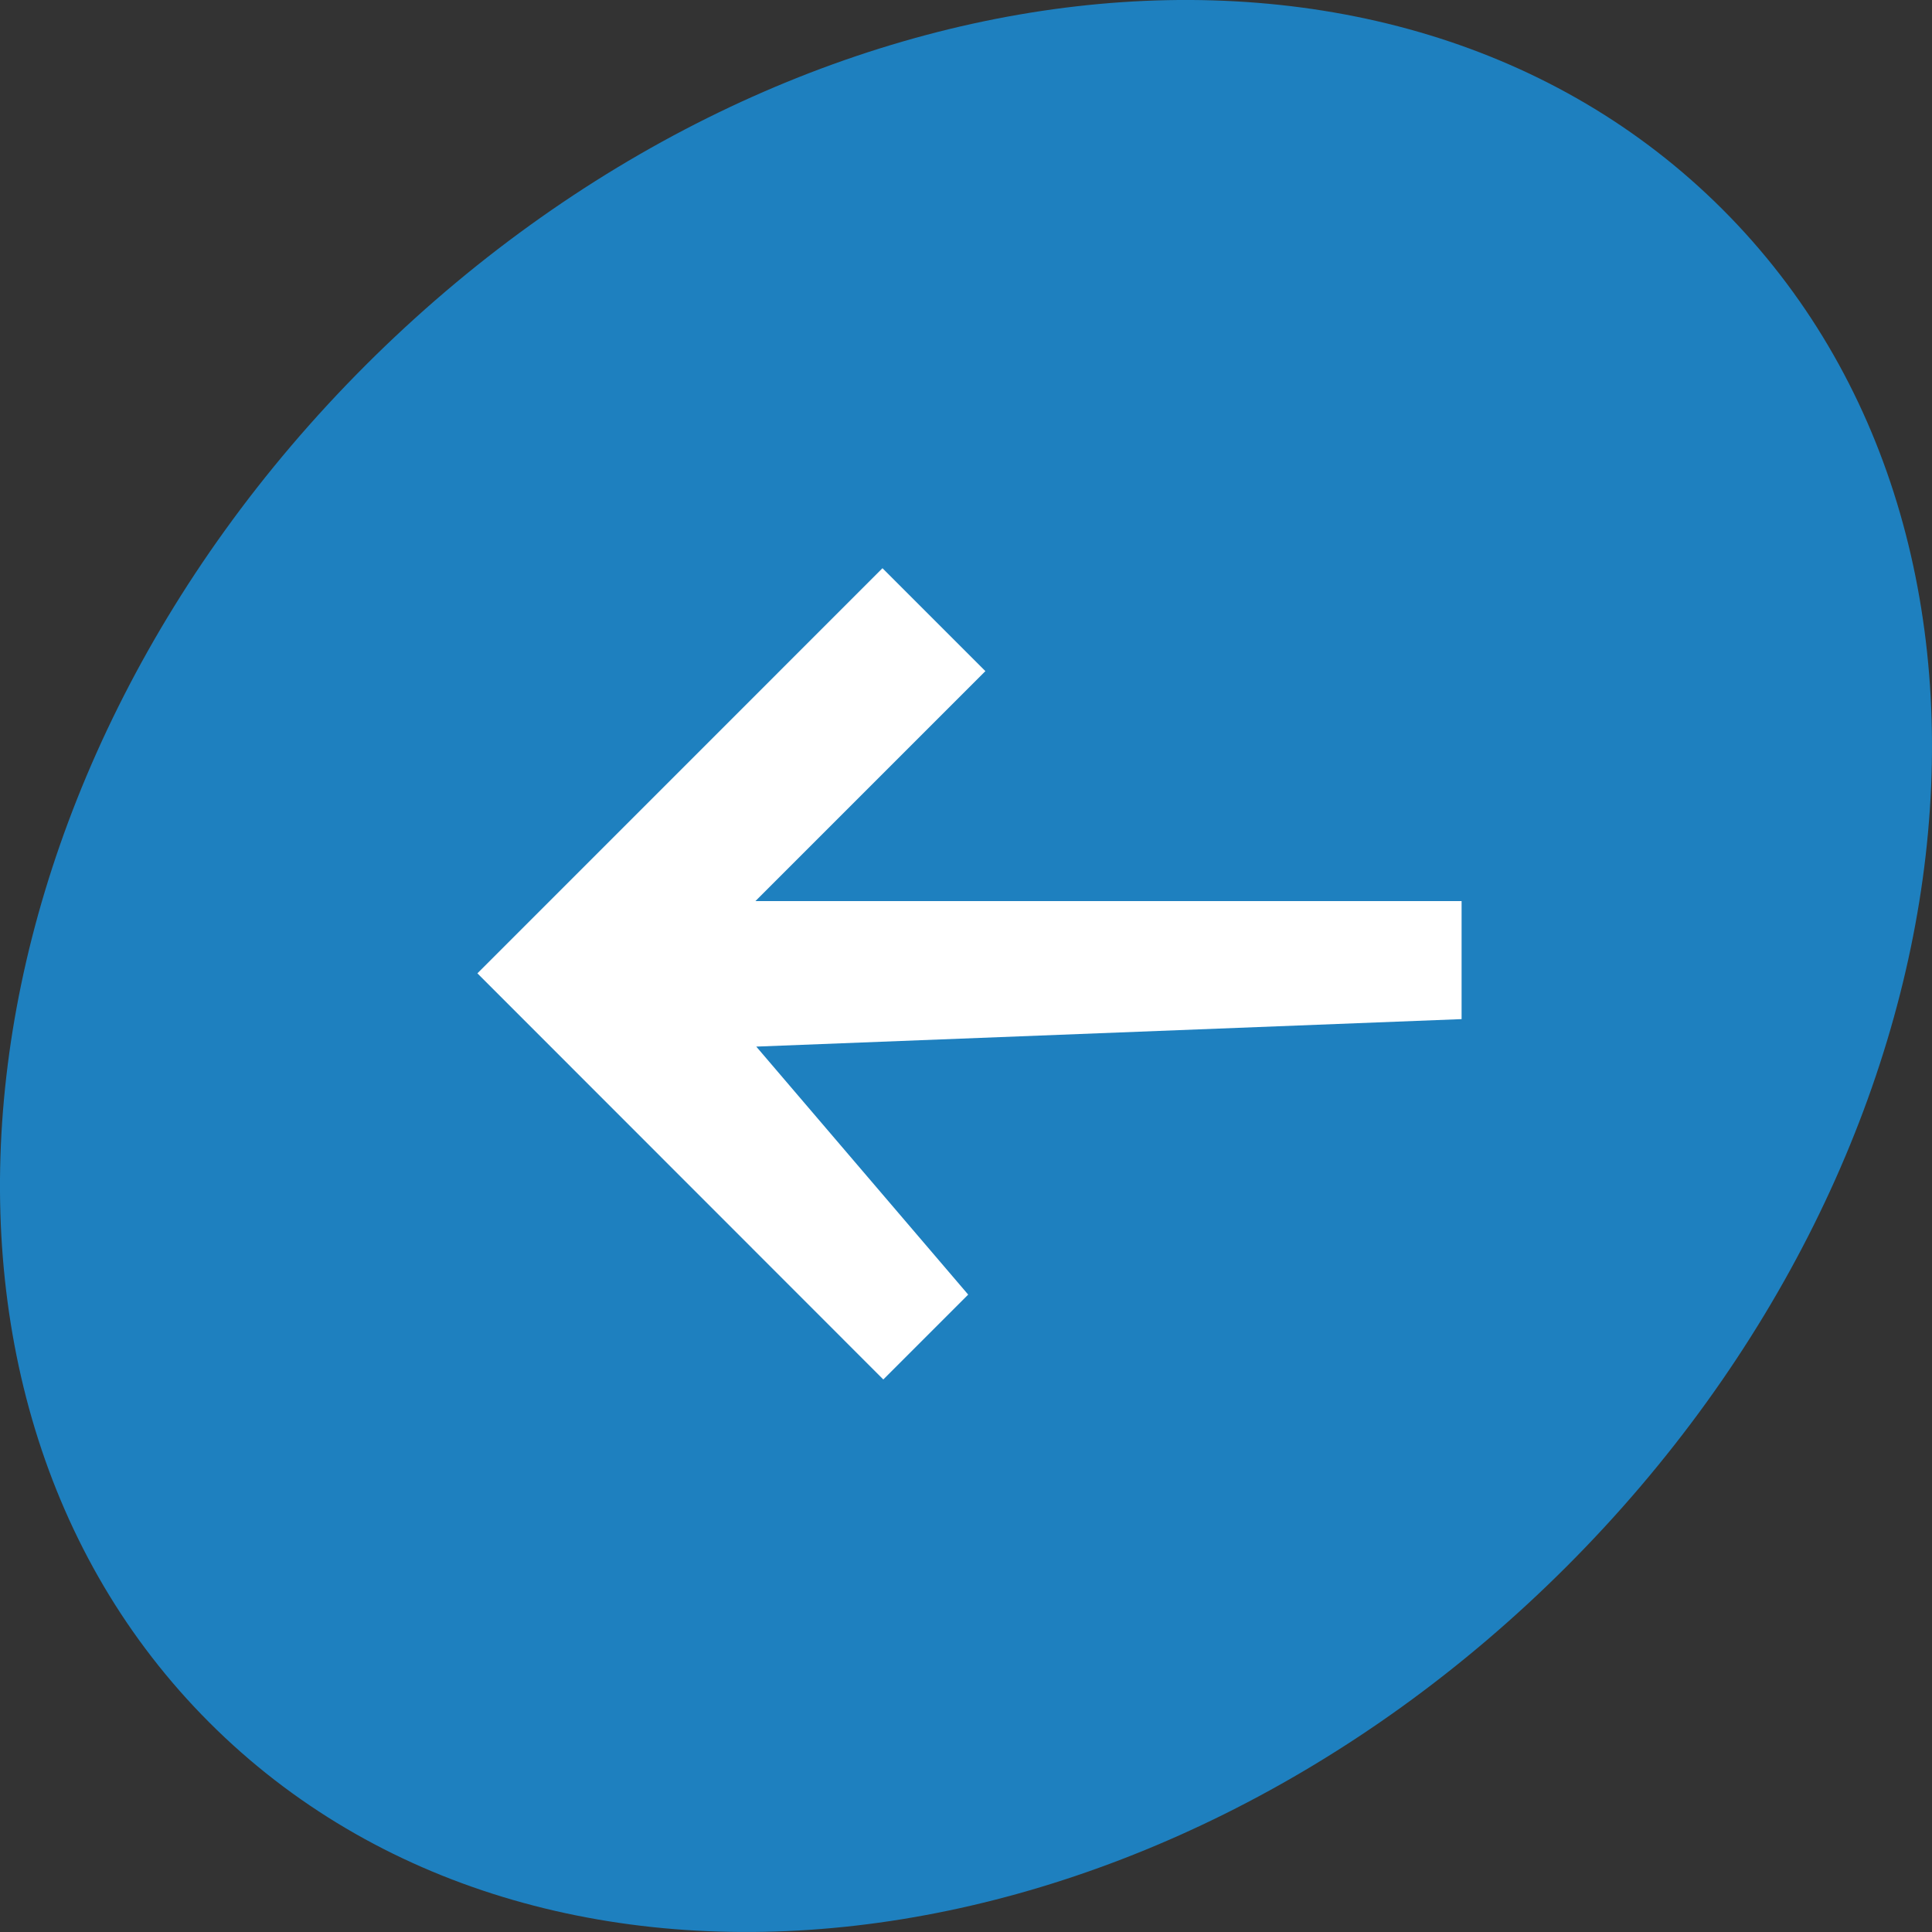
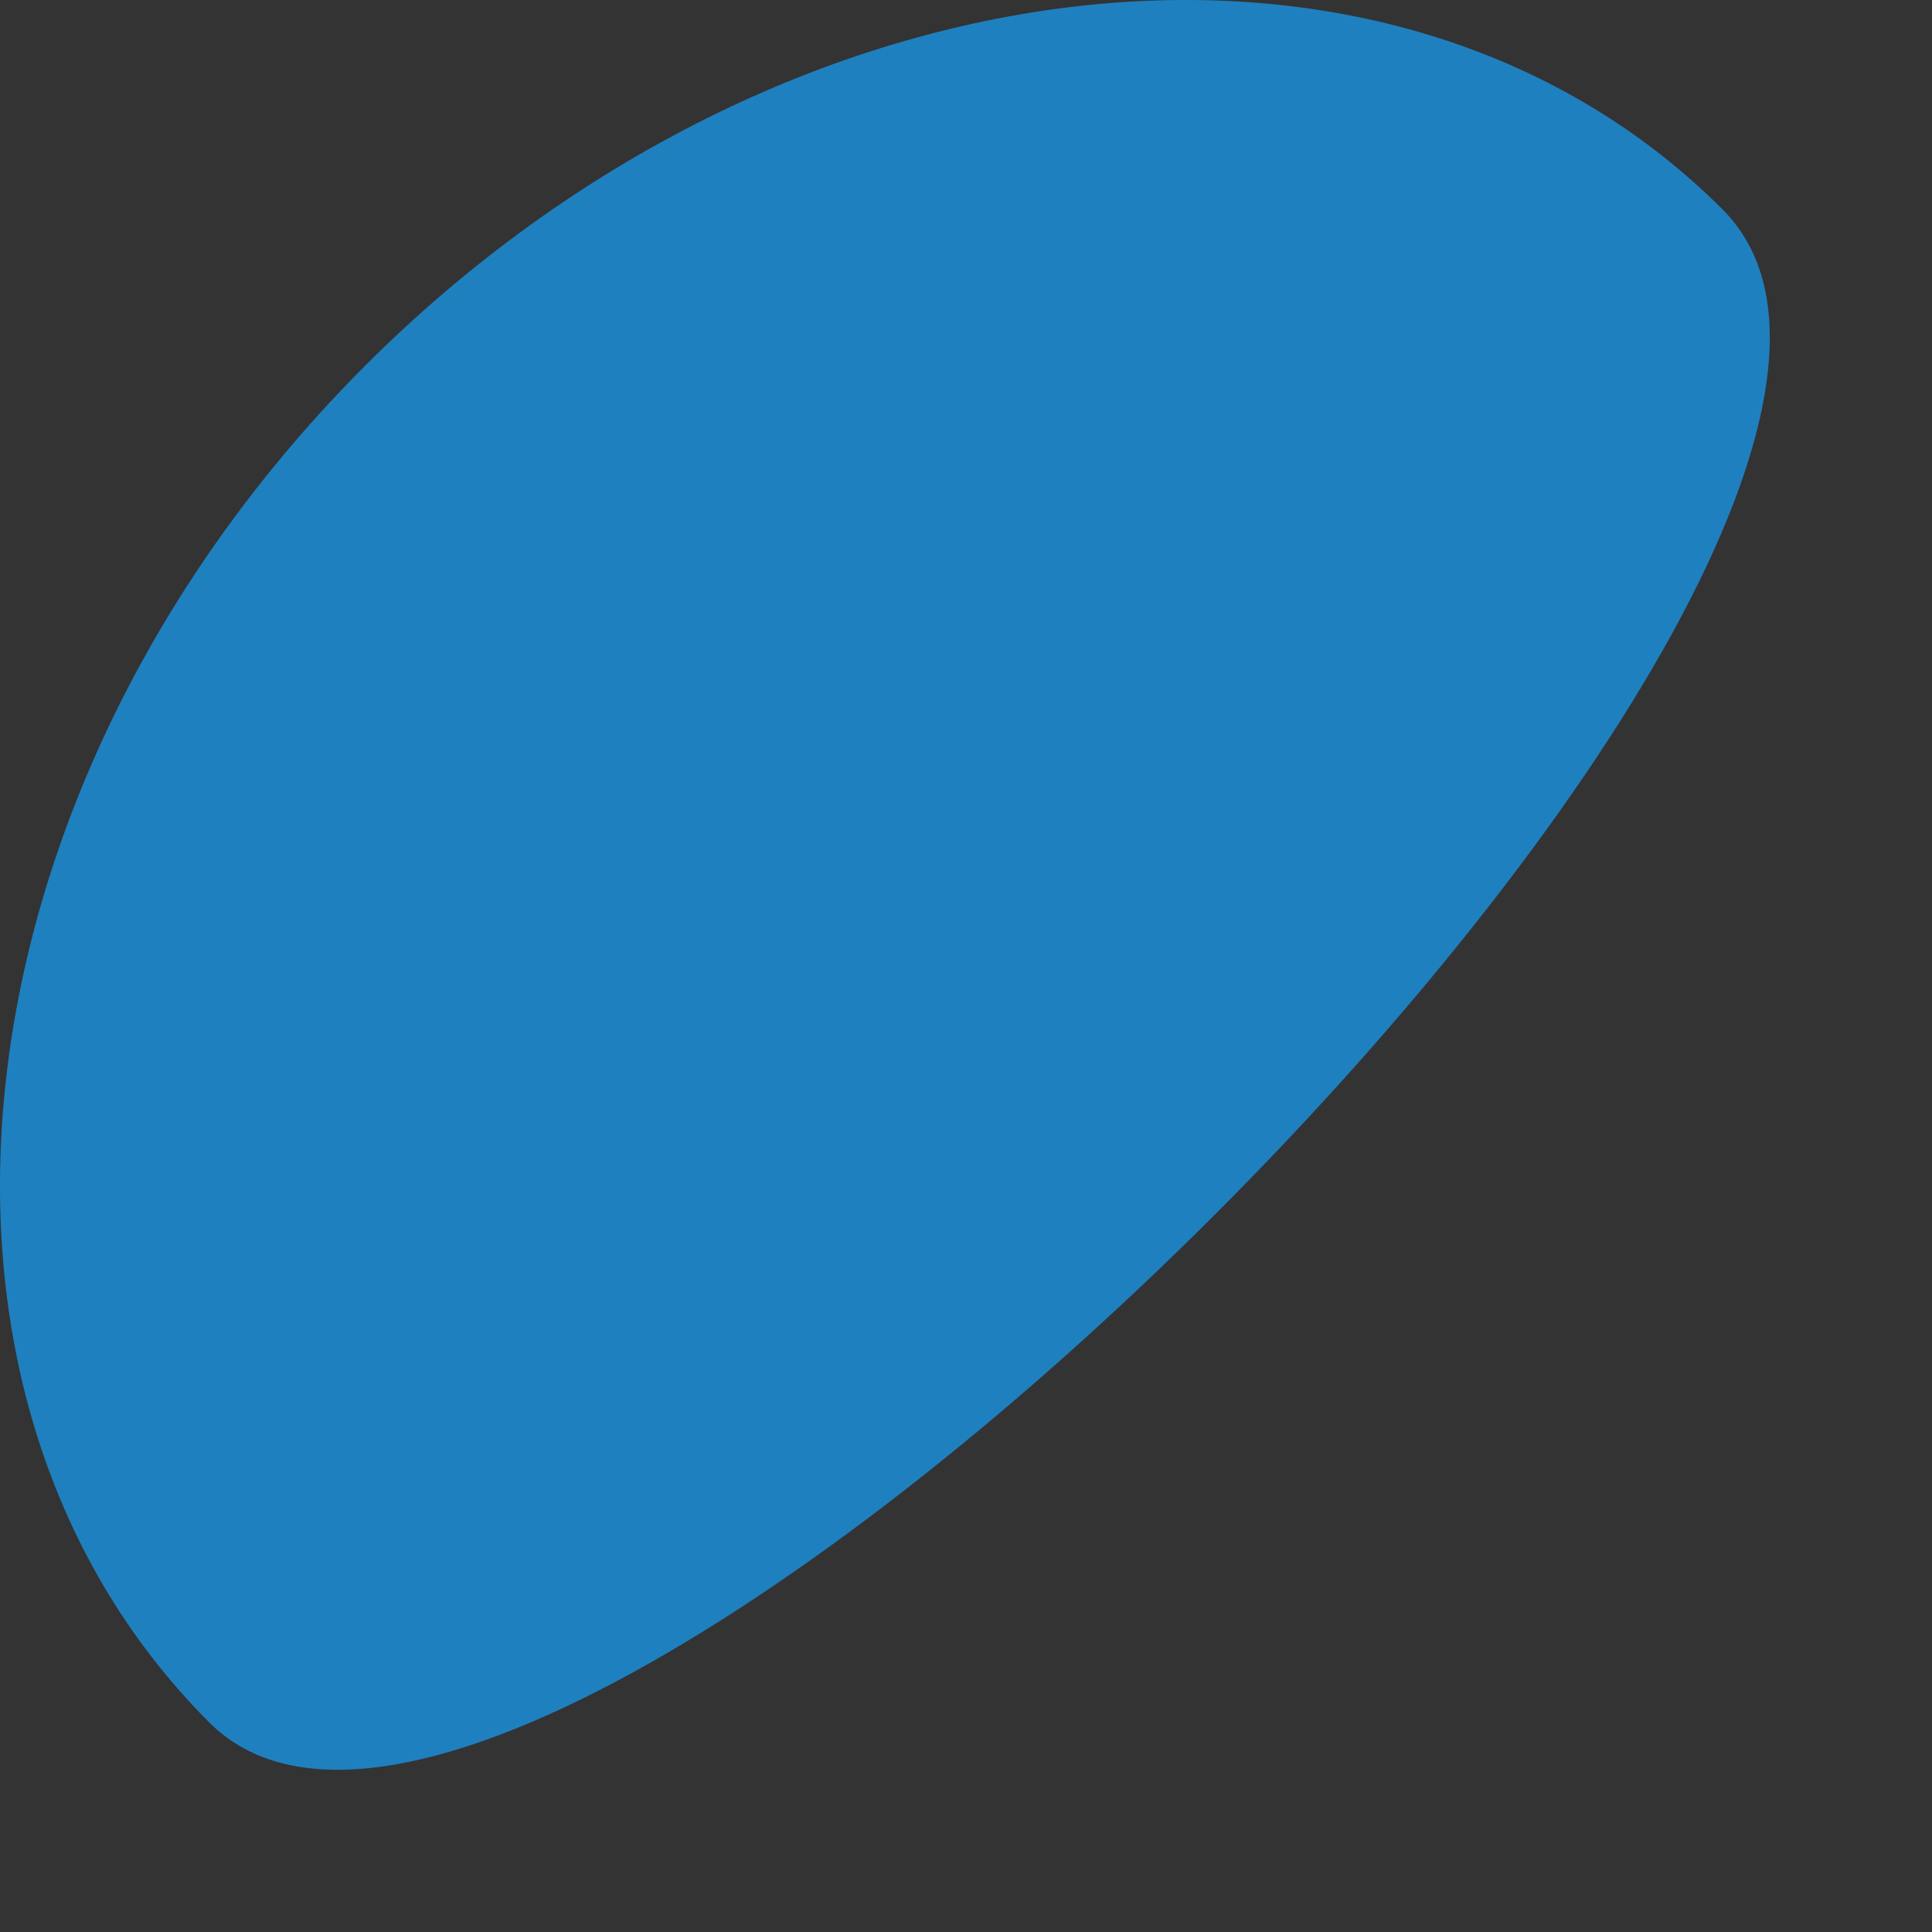
<svg xmlns="http://www.w3.org/2000/svg" width="85" height="85" viewBox="0 0 85 85">
  <rect x="0" y="0" width="85" height="85" fill="#333333" stroke="none" />
  <defs>
    <clipPath id="clip-path">
      <rect id="Rechteck_5" data-name="Rechteck 5" width="85" height="85" fill="#1e80bf" />
    </clipPath>
  </defs>
  <g id="Gruppe_201" data-name="Gruppe 201" transform="translate(-816 -1915)">
    <g id="Gruppe_99" data-name="Gruppe 99" transform="translate(816 1915)">
      <g id="Gruppe_10" data-name="Gruppe 10">
        <g id="Gruppe_5" data-name="Gruppe 5" clip-path="url(#clip-path)">
-           <path id="Pfad_45" data-name="Pfad 45" d="M75.786,9.213C61.193-5.38,34.461-2.306,16.077,16.077S-5.379,61.193,9.213,75.786s41.325,11.519,59.709-6.864S90.379,23.806,75.786,9.213" transform="translate(0 0)" fill="#1e80bf" />
+           <path id="Pfad_45" data-name="Pfad 45" d="M75.786,9.213C61.193-5.38,34.461-2.306,16.077,16.077S-5.379,61.193,9.213,75.786S90.379,23.806,75.786,9.213" transform="translate(0 0)" fill="#1e80bf" />
        </g>
      </g>
    </g>
-     <path id="Pfad_64" data-name="Pfad 64" d="M25.442,0,21.708,3.734l9.323,10.911L0,15.854v5.193H31.068L20.951,31.164l4.528,4.528L43.3,17.868l-.04-.04,0,0Z" transform="translate(880.304 1975.691) rotate(180)" fill="#fff" />
  </g>
</svg>